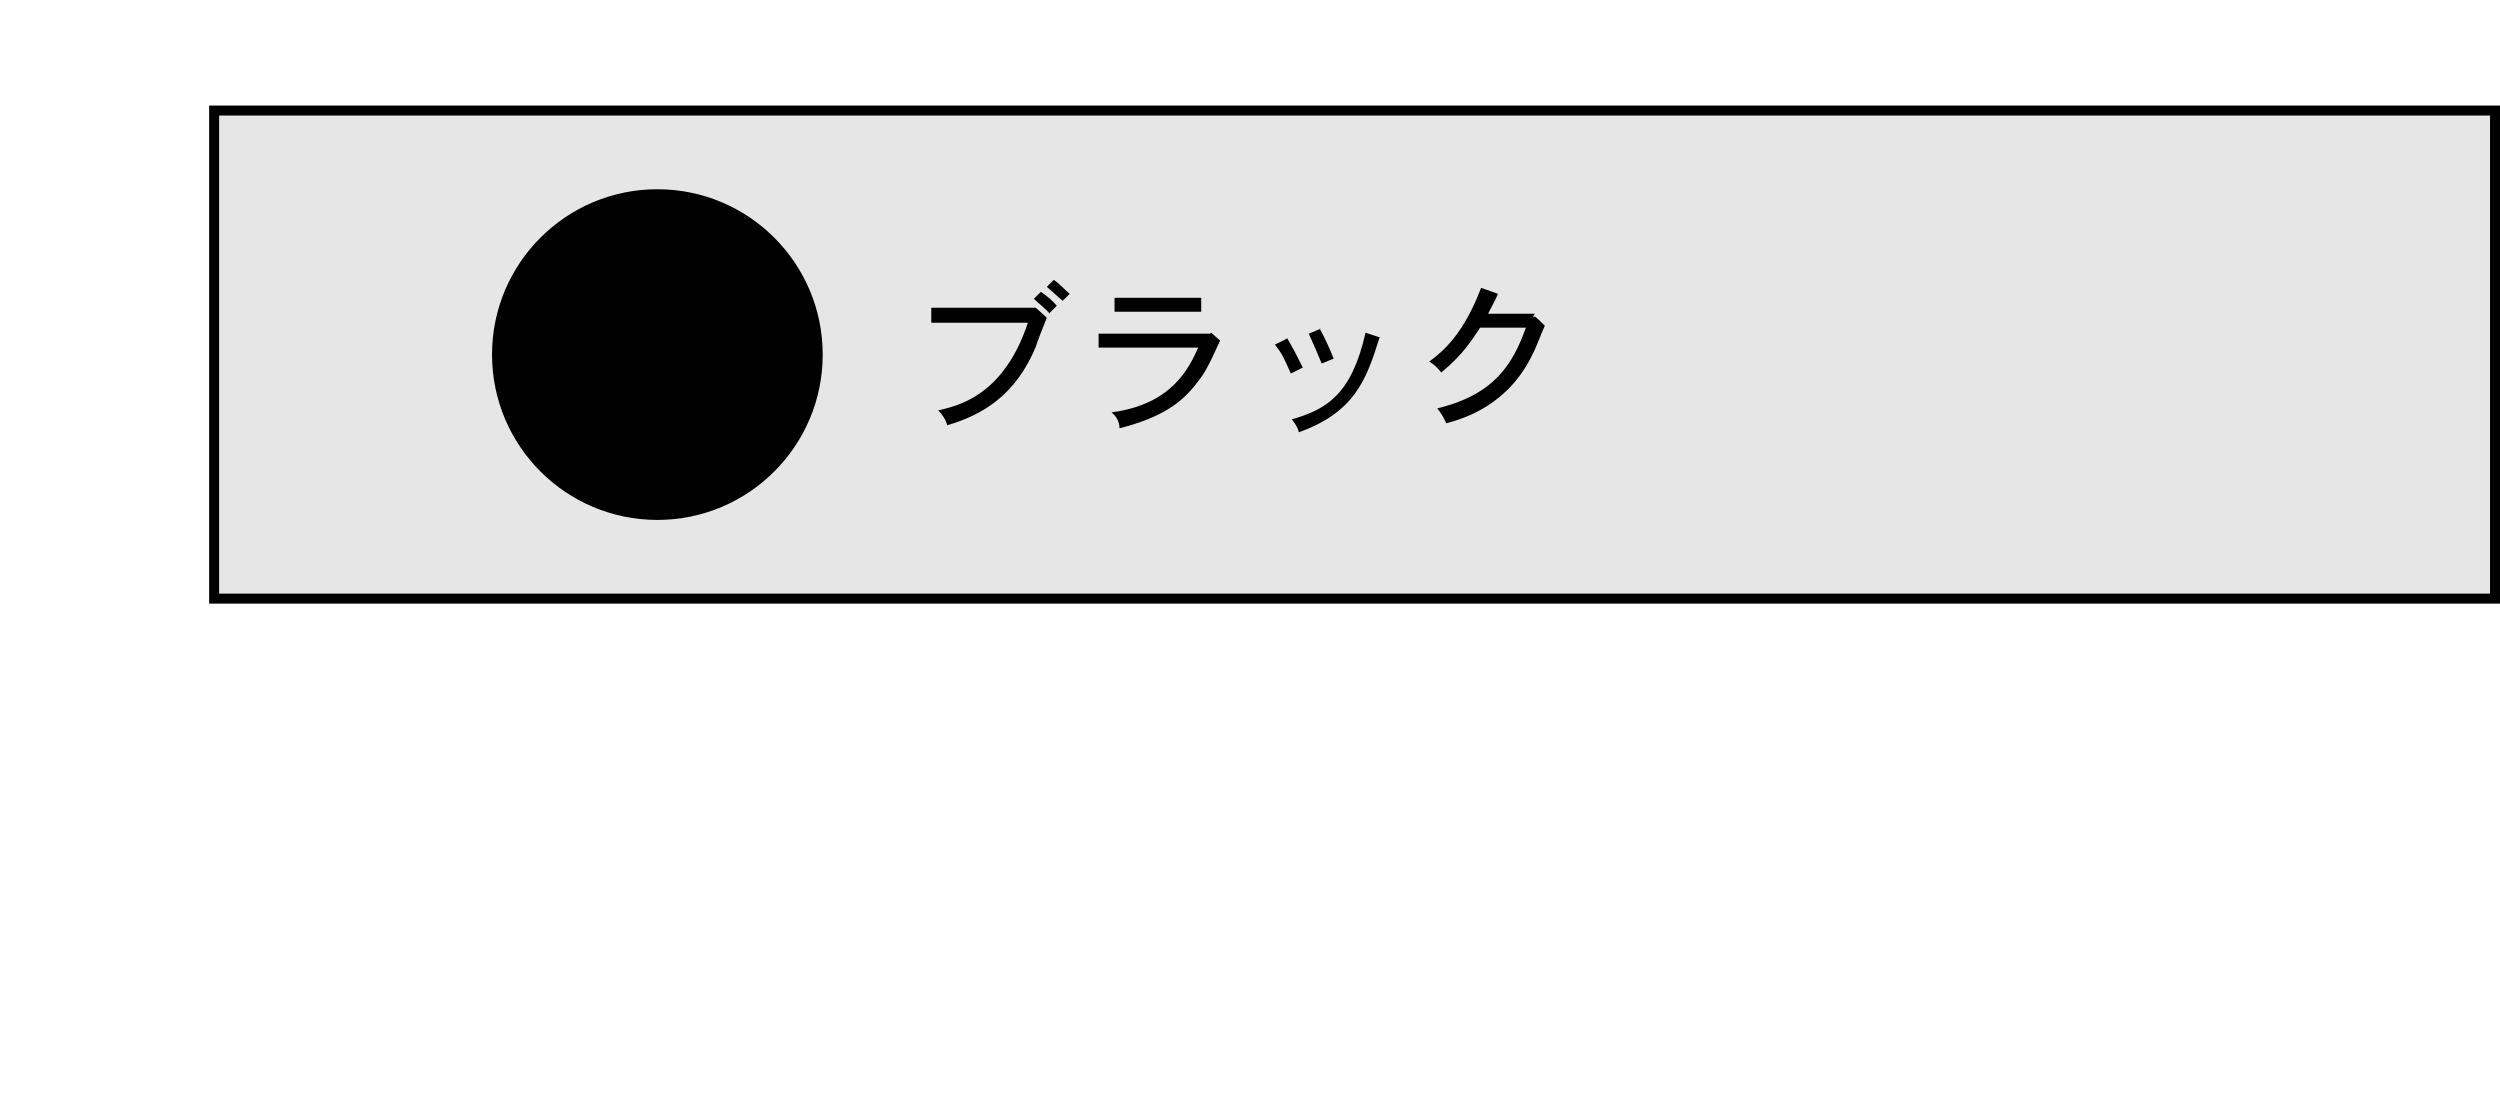
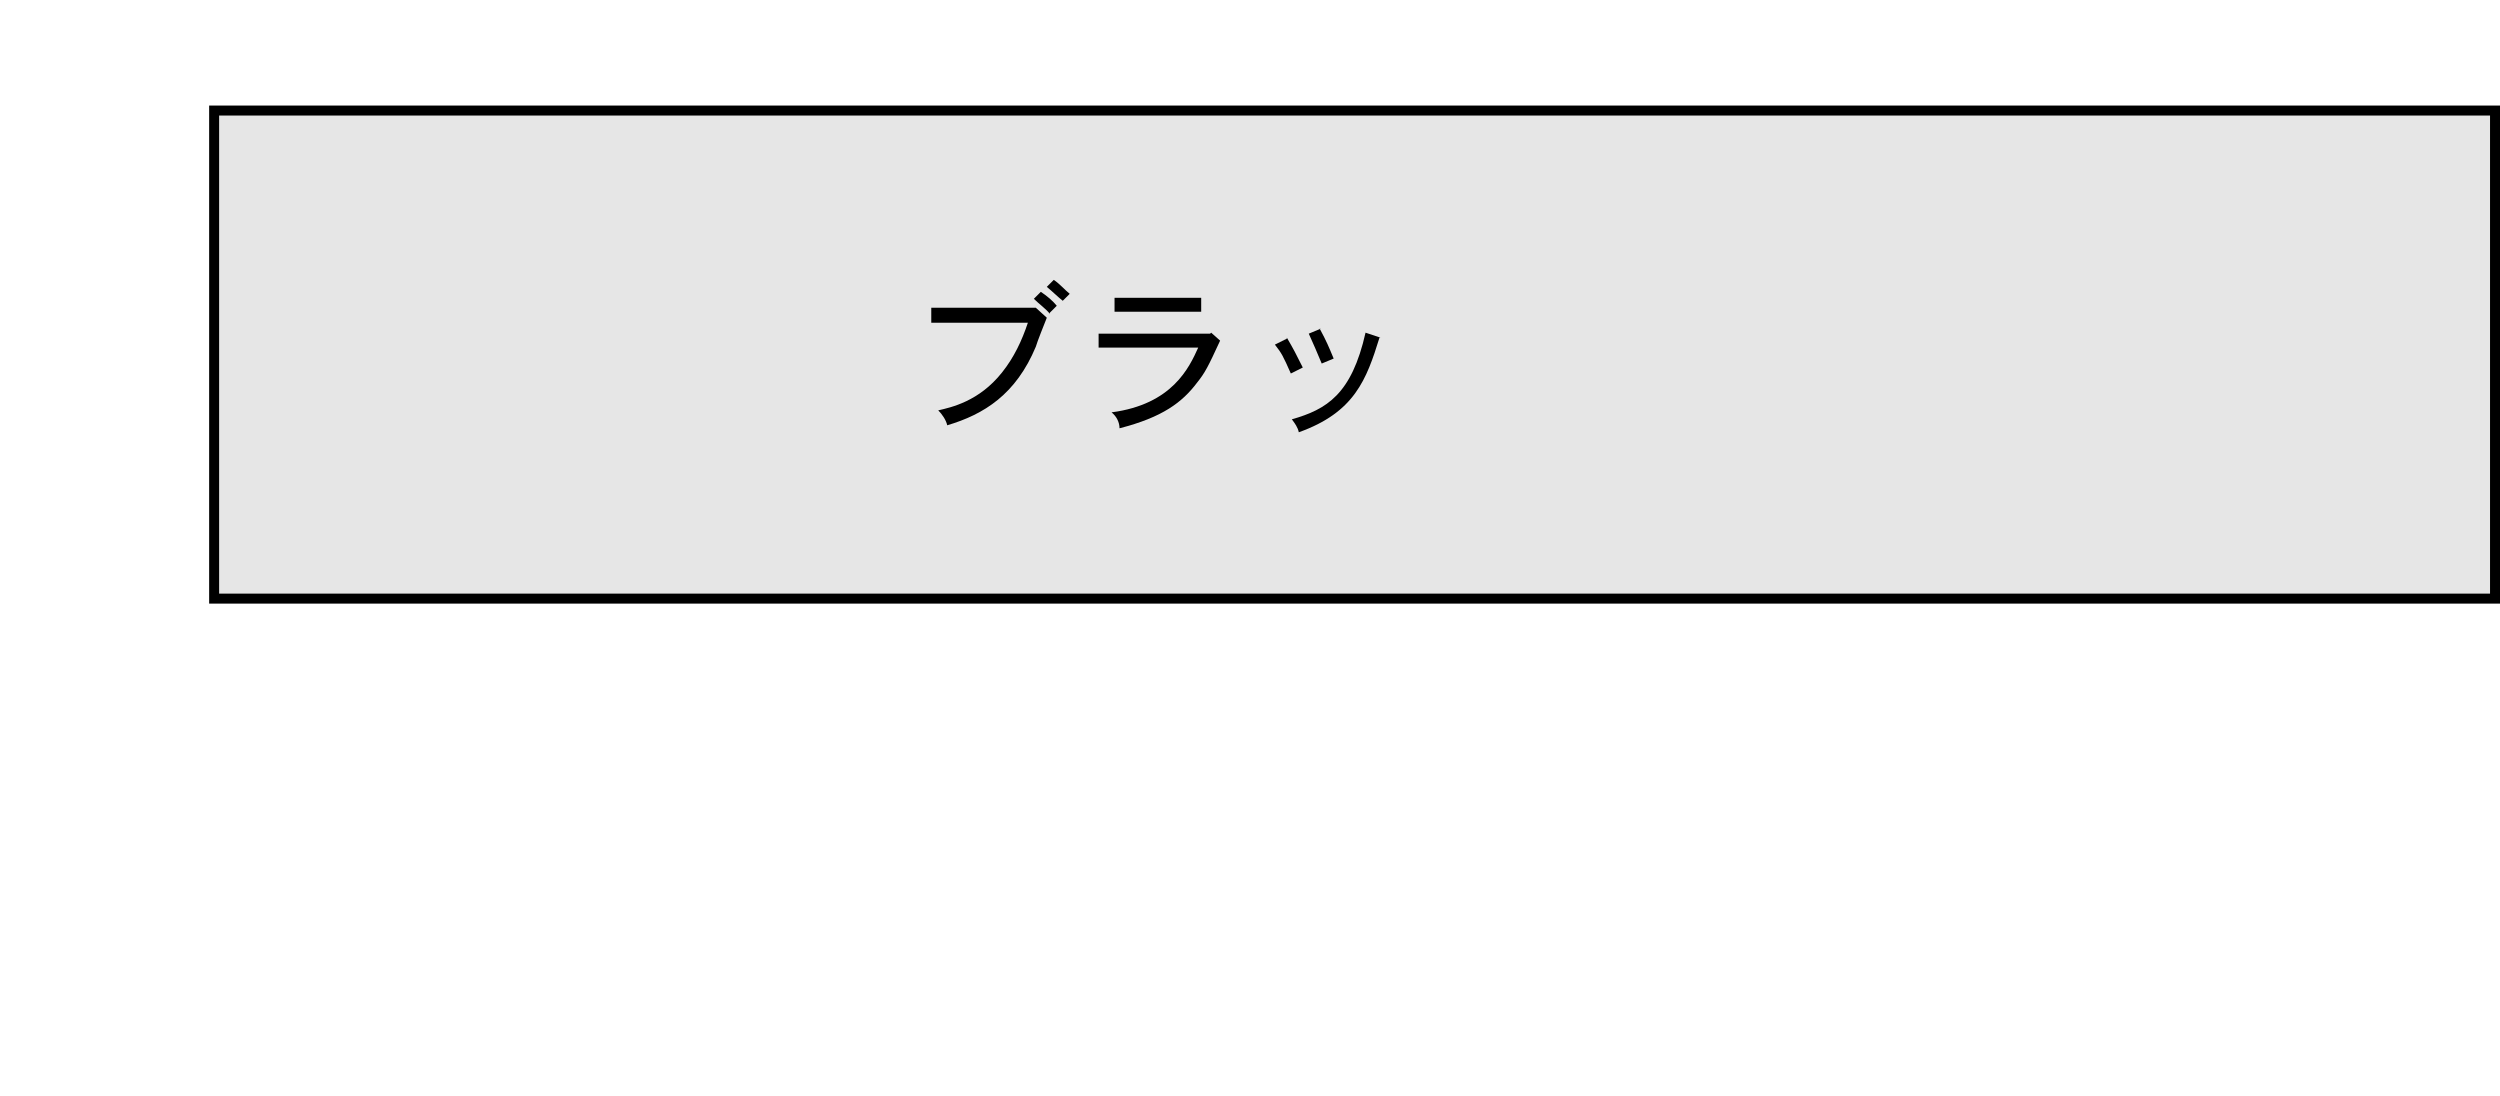
<svg xmlns="http://www.w3.org/2000/svg" id="_レイヤー_1" data-name="レイヤー 1" width="251" height="110" version="1.1" viewBox="0 0 251 110">
  <defs>
    <style>
      .cls-1 {
        fill: none;
      }

      .cls-1, .cls-2, .cls-3 {
        stroke-width: 0px;
      }

      .cls-2 {
        fill: #000;
      }

      .cls-3 {
        fill: #e6e6e6;
      }
    </style>
  </defs>
  <g>
    <rect class="cls-3" x="21" y="10.6" width="230" height="50" />
    <path class="cls-2" d="M250,11.6v48H22V11.6h228M251,10.6H21v50h230V10.6h0Z" />
  </g>
  <rect id="base" class="cls-1" width="251" height="110" />
  <g>
    <path class="cls-2" d="M104,30.9l1.1,1c-.2.5-1,2.5-1.1,2.9-2,4.8-5.2,6.8-8.9,7.9-.1-.5-.5-1.1-.9-1.5,1.3-.3,4.1-.9,6.4-3.8,1.2-1.5,2-3.2,2.6-5h-9.7v-1.5h10.5ZM105.4,31.5c-.4-.5-1.1-1-1.6-1.5l.7-.7c.6.4,1.2.9,1.6,1.4l-.7.7ZM105.8,28.1c.6.4,1.1,1,1.6,1.4l-.7.7c-.5-.4-1-.9-1.6-1.4l.7-.7Z" />
    <path class="cls-2" d="M121.6,33.4l.9.8c-1.2,2.6-1.5,3.2-2.3,4.2-1.5,2-3.5,3.5-7.8,4.6,0-.6-.3-1.2-.8-1.6,6.1-.8,7.8-4.5,8.7-6.5h-10v-1.4h11.2ZM120.6,29.9v1.4h-8.7v-1.4h8.7Z" />
    <path class="cls-2" d="M129.2,33.9c.7,1.2.9,1.6,1.6,3l-1.2.6c-.8-1.8-.9-2-1.6-2.9l1.2-.6ZM138.5,33.9c-1.3,4.2-2.5,7.5-8.1,9.5-.1-.5-.4-.9-.7-1.3,3.5-1,6-2.5,7.4-8.7l1.5.5ZM132.5,33c.7,1.3.9,1.8,1.4,3l-1.2.5c-.5-1.2-.8-1.9-1.3-3l1.2-.5Z" />
-     <path class="cls-2" d="M153.9,31.8h.2c0-.1,1,.9,1,.9-.2.4-1,2.5-1.2,2.8-2.4,5.1-6.8,6.5-8.7,7-.2-.5-.5-1-.9-1.5,5.8-1.4,7.6-4.5,8.9-8.1h-4.6c-.8,1.2-1.7,2.7-3.9,4.5-.3-.4-.7-.8-1.2-1.1,1.5-1.1,3.5-2.9,5.2-7.4l1.7.6c-.3.7-.7,1.4-1,2h4.7Z" />
  </g>
-   <circle class="cls-2" cx="66" cy="35.6" r="16.6" />
</svg>